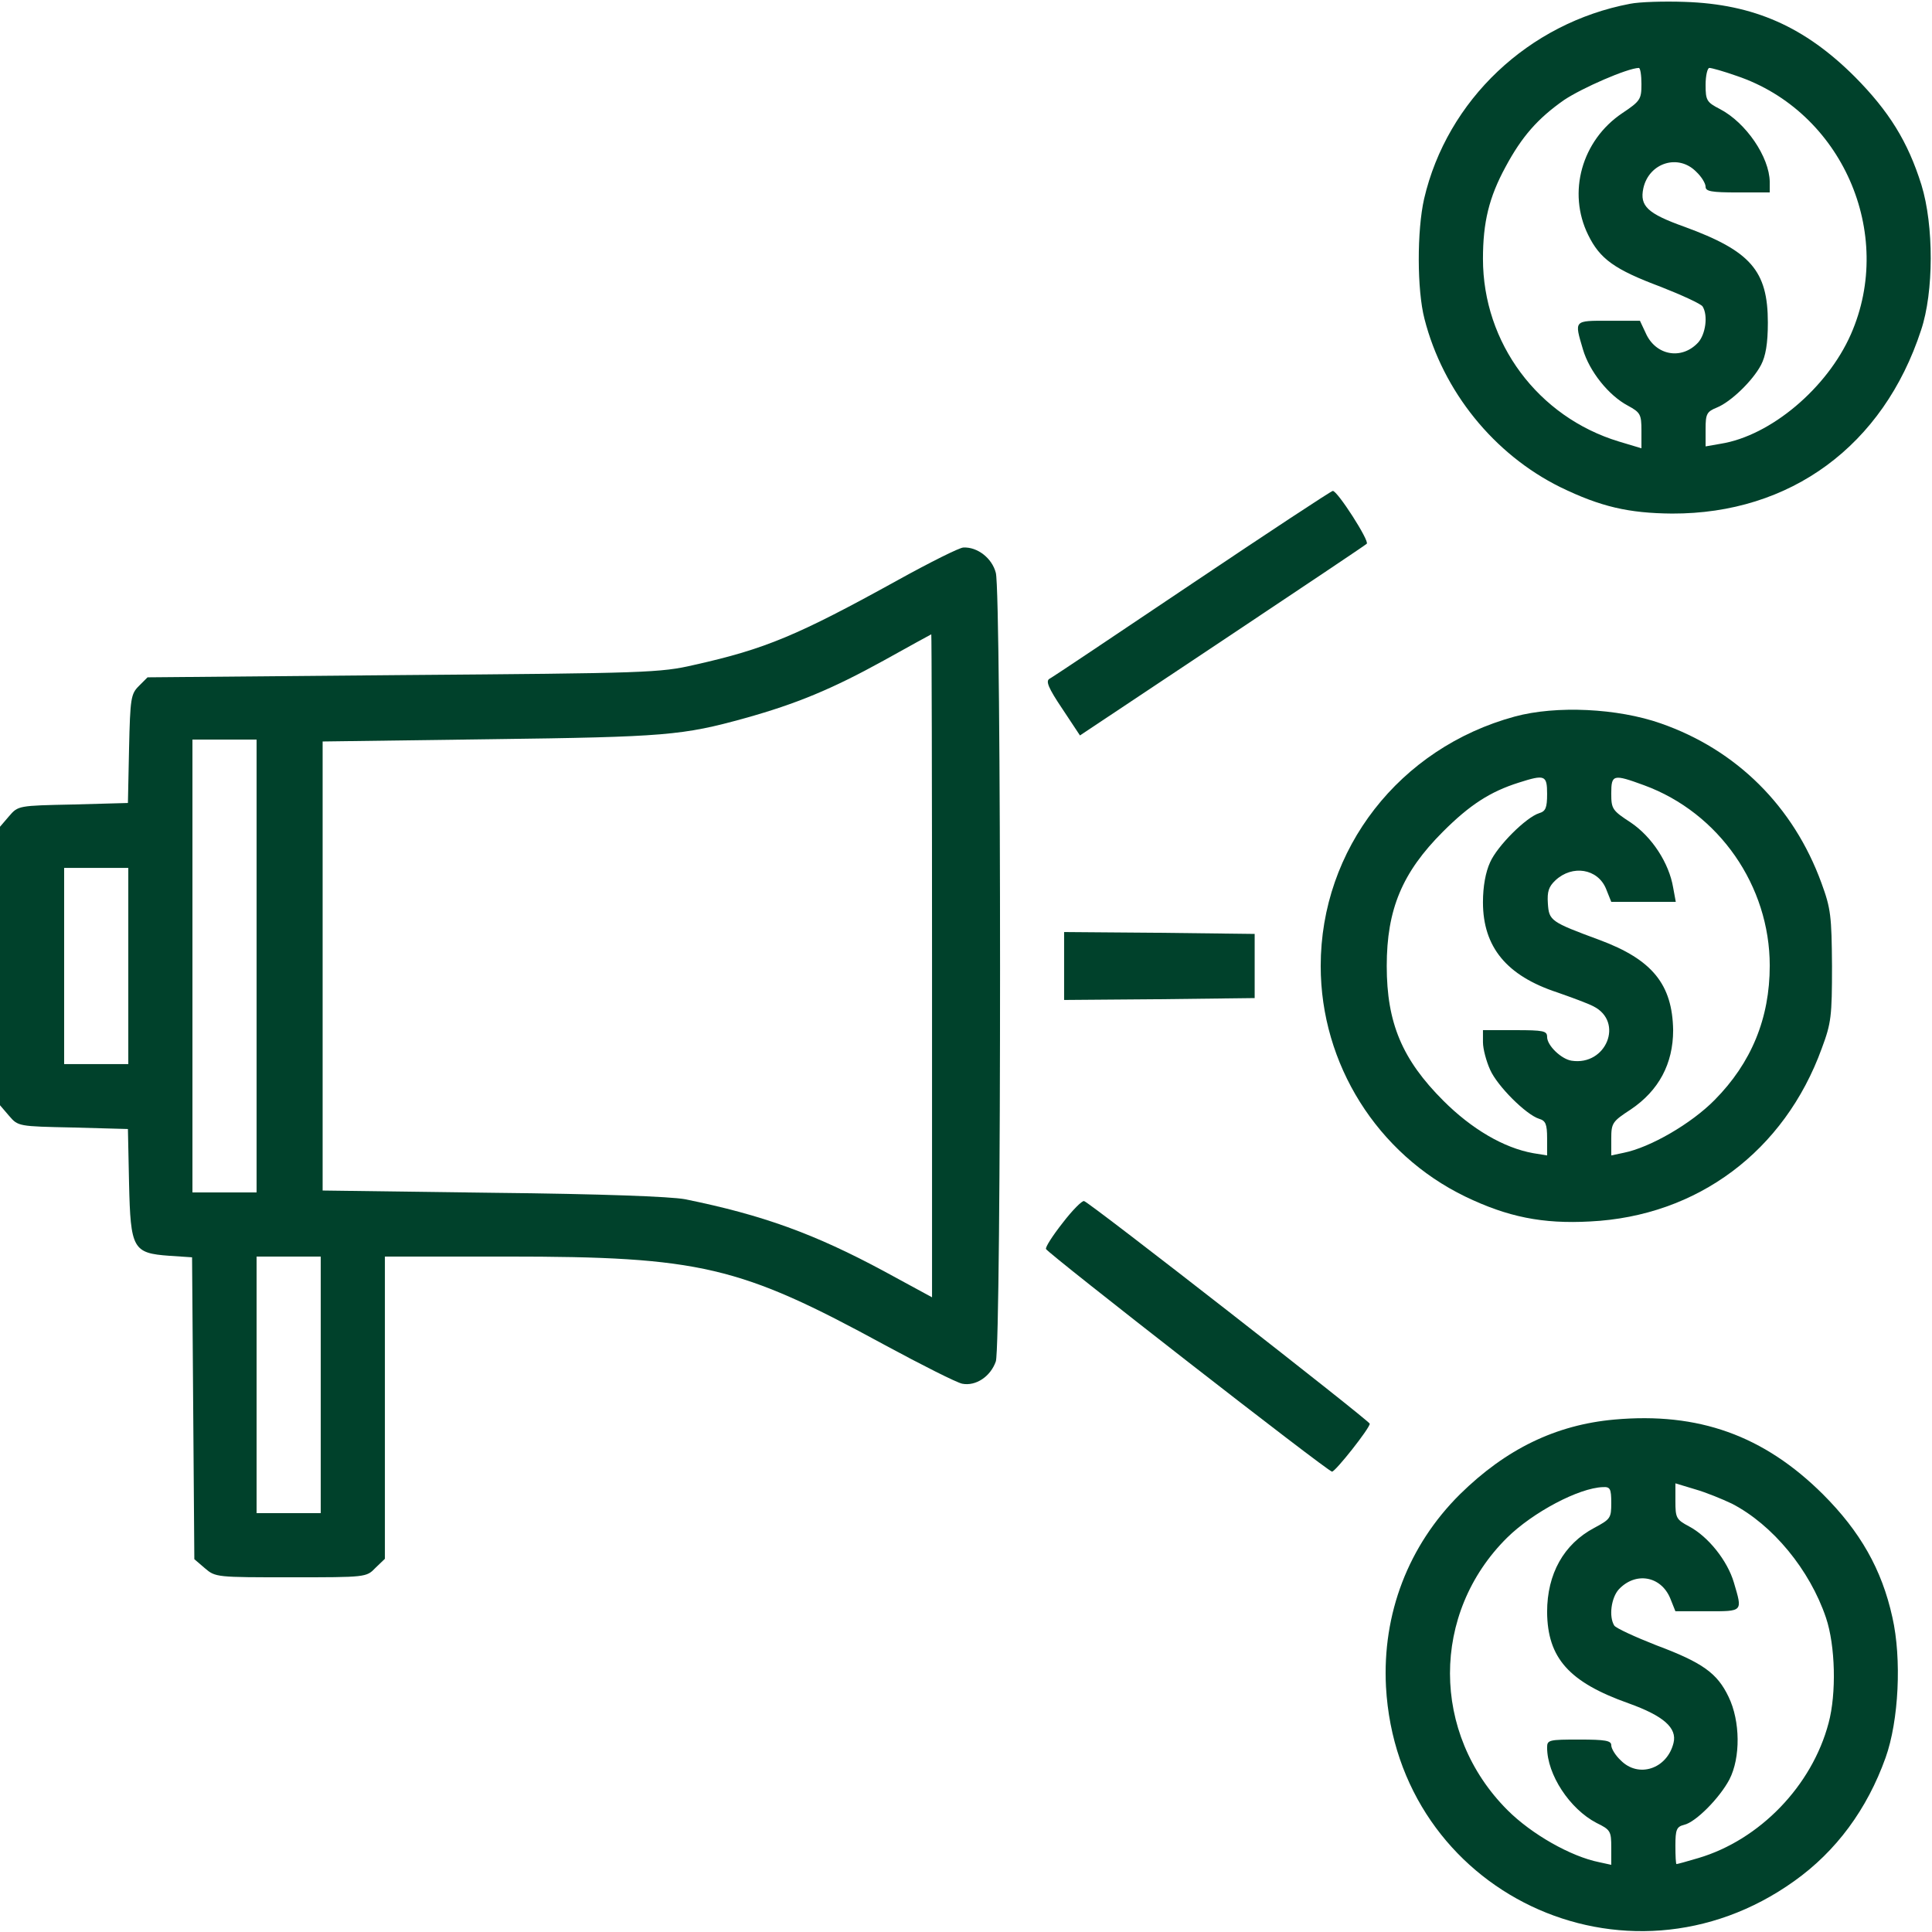
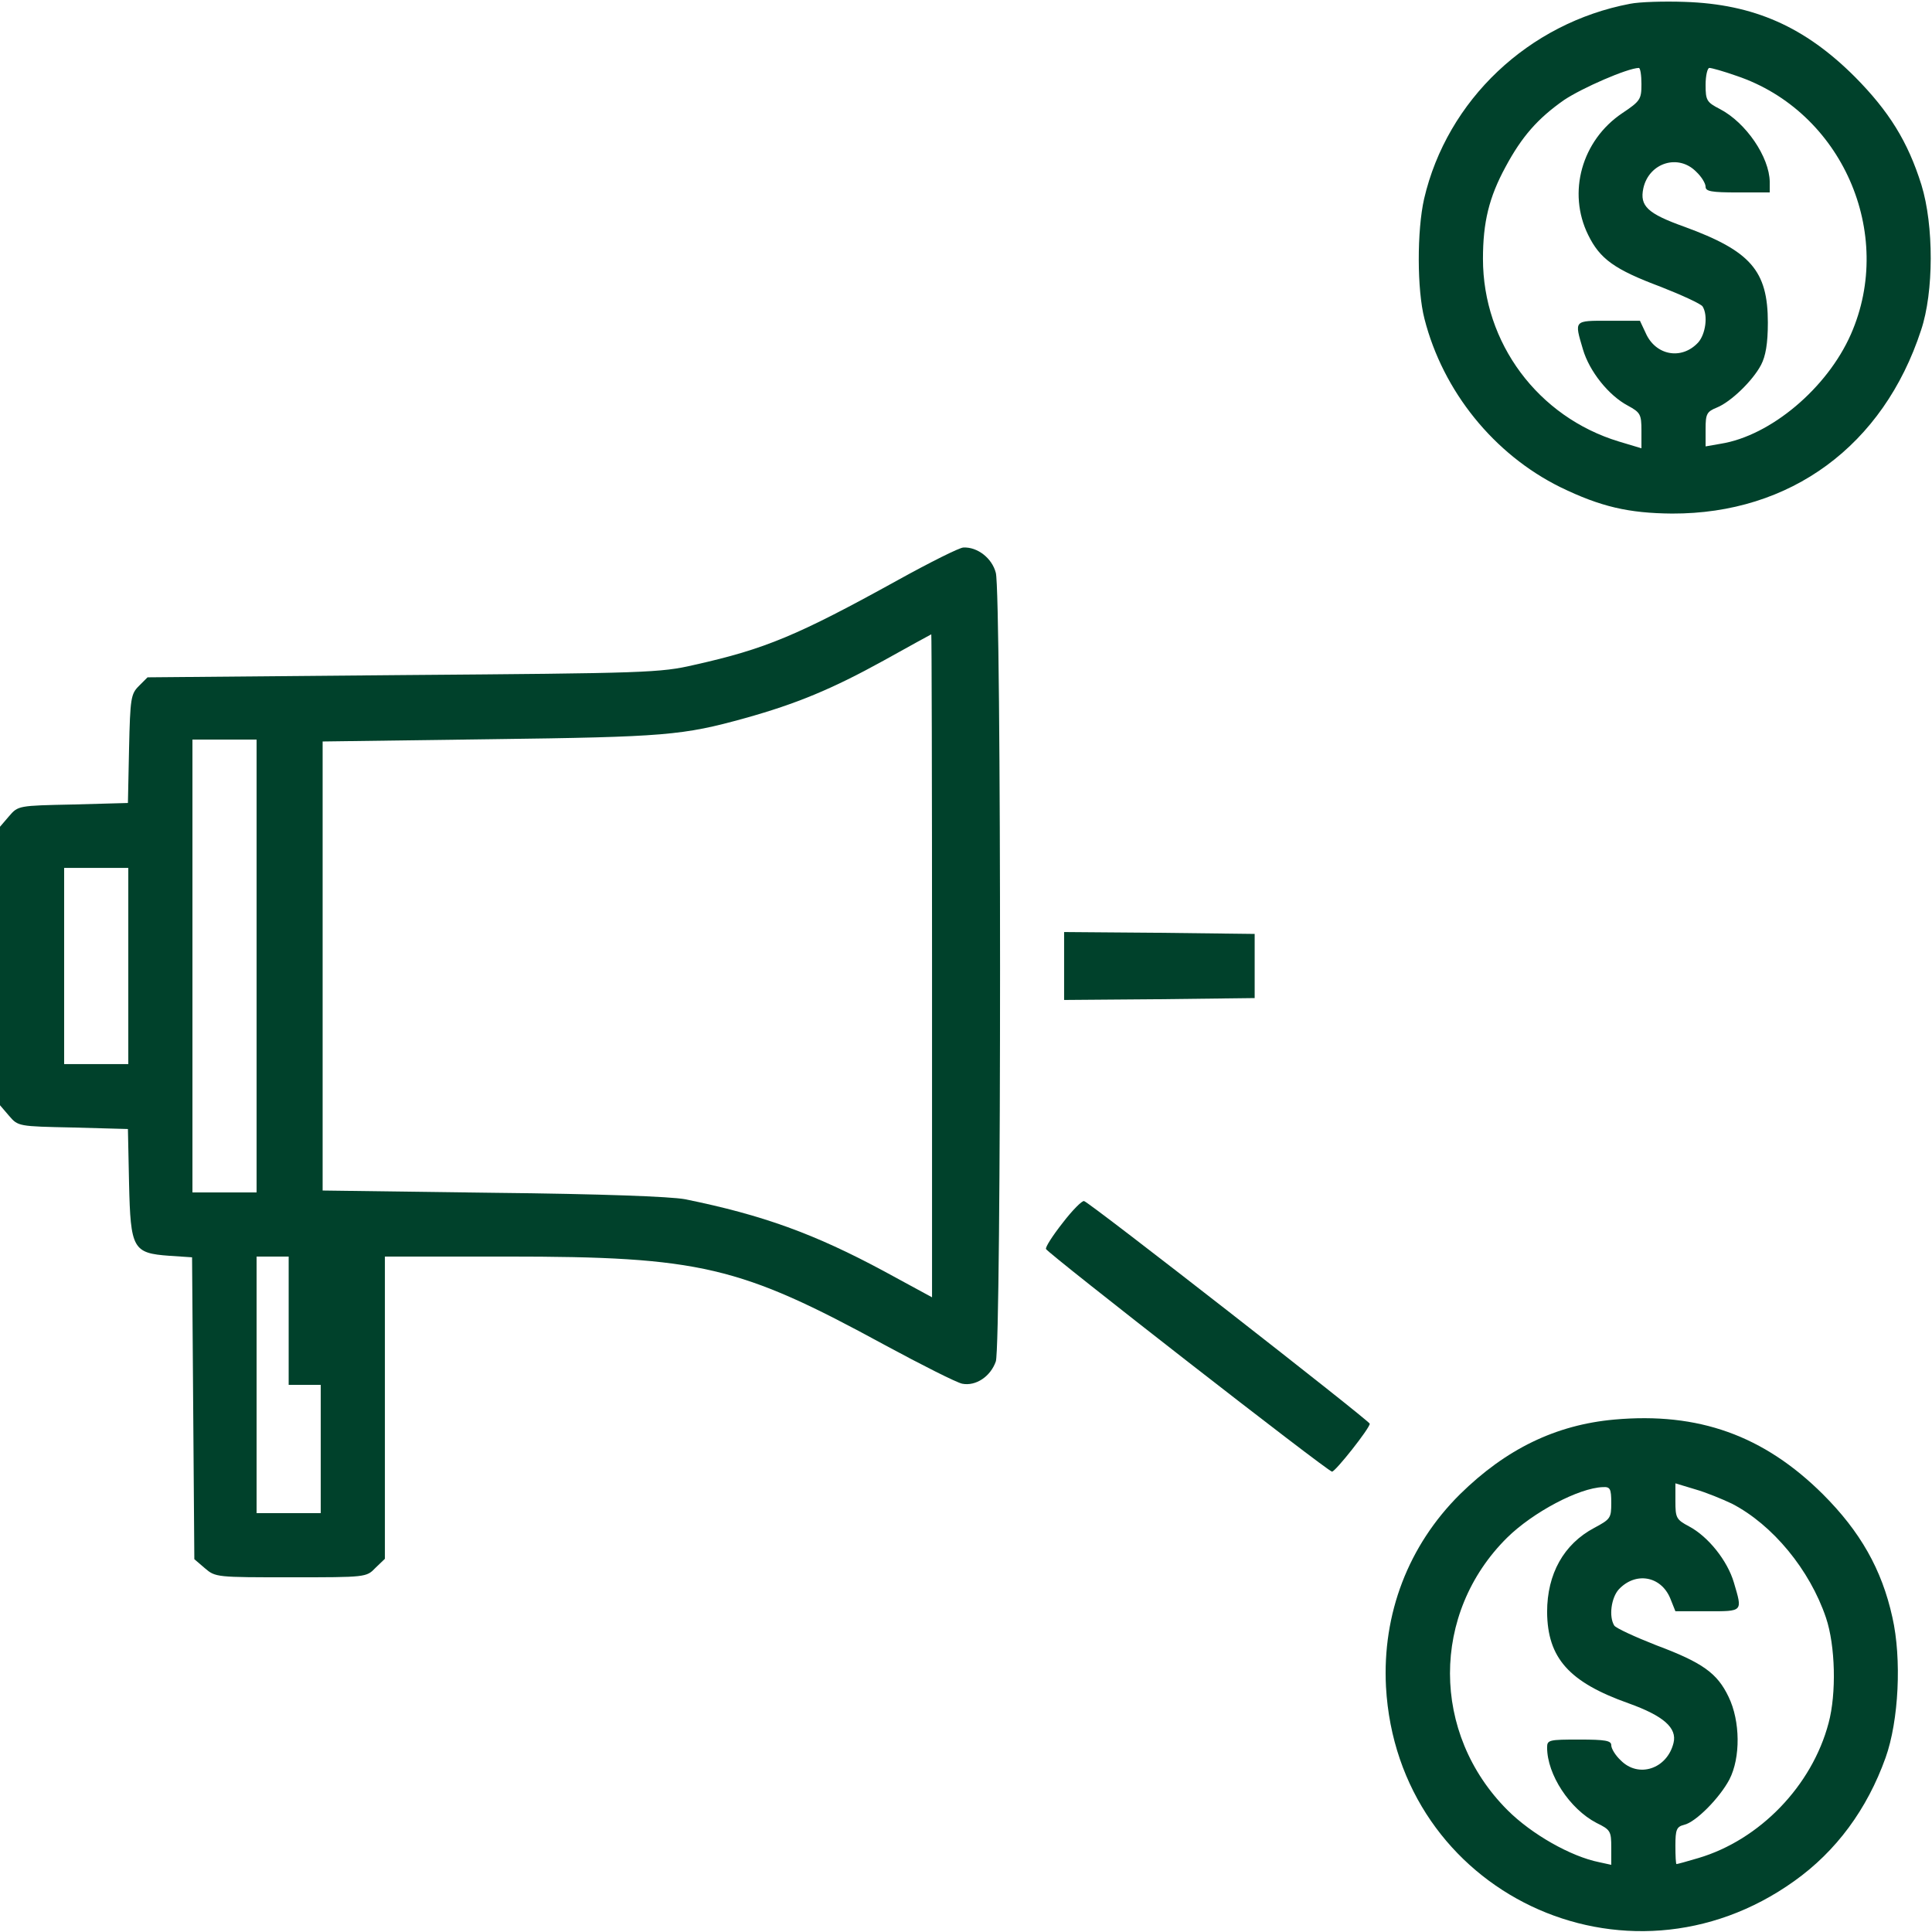
<svg xmlns="http://www.w3.org/2000/svg" id="Camada_1" x="0px" y="0px" viewBox="0 0 512 512" style="enable-background:new 0 0 512 512;" xml:space="preserve">
  <style type="text/css">	.st0{fill:#00412B;}</style>
  <g transform="translate(0,512) scale(0.1,-0.1)">
    <path class="st0" d="M4320,5110c-269-51-485-255-546-517c-19-84-19-241,1-318c49-192,184-359,360-446c107-52,181-69,296-70  c314-1,560,180,660,486c34,101,34,278,1,385c-36,115-86,195-176,286c-133,133-268,193-451,199C4410,5117,4345,5115,4320,5110z   M4350,4897c0-40-3-45-51-77c-107-72-146-210-90-323c31-63,69-91,192-137c56-22,106-45,111-52c15-24,8-74-12-96  c-44-47-113-34-139,26l-15,32h-83c-93,0-91,2-68-76c17-58,68-122,119-149c33-18,36-23,36-66v-47l-60,18c-214,65-360,261-360,484  c0,97,16,163,60,244c43,80,85,128,155,177c48,32,167,84,198,85C4347,4940,4350,4921,4350,4897z M4602,4919c279-94,421-417,303-685  c-63-143-213-269-345-290l-40-7v46c0,40,3,46,30,57c37,15,95,71,117,113c12,23,18,56,18,112c0,138-46,190-221,254  c-98,35-119,55-109,102c15,68,93,92,140,44c14-13,25-31,25-40c0-12,15-15,85-15h85v28c-1,66-63,157-132,193c-35,18-38,23-38,64  c0,25,5,45,10,45C4536,4940,4568,4931,4602,4919z" />
-     <path class="st0" d="M3160,3574c-201-135-371-249-379-253c-10-6-3-24,34-79l47-71l377,251c207,138,379,253,383,257  c8,7-78,141-90,140C3528,3819,3361,3709,3160,3574z" />
-     <path class="st0" d="M2380,3583c-266-147-352-183-540-225c-90-21-127-22-772-27l-677-6l-23-23c-21-21-23-32-26-166l-3-144l-146-4  c-144-3-145-3-169-31l-24-28v-369v-369l24-28c24-28,25-28,169-31l146-4l3-144c4-174,10-185,107-192l60-4l3-400l3-400l28-24  c28-24,31-24,228-24c199,0,200,0,224,25l25,24v401v400h323c514,0,617-25,1001-234c98-53,191-100,206-103c36-7,75,19,89,59  c15,42,15,2037,0,2090c-10,39-49,69-86,67C2543,3669,2465,3630,2380,3583z M2470,2561v-879l-127,69c-184,99-321,149-528,191  c-39,7-219,14-510,17l-450,6v595v595l445,6c464,6,509,10,675,56c136,38,230,77,366,152c68,38,125,69,127,70  C2469,3440,2470,3045,2470,2561z M680,2560v-600h-85h-85v600v600h85h85V2560z M340,2560v-260h-85h-85v260v260h85h85V2560z   M850,1450v-340h-85h-85v340v340h85h85V1450z" />
-     <path class="st0" d="M4014,3221c-305-83-514-351-514-661c0-260,150-498,383-611c112-54,205-73,331-66c284,14,515,186,614,459  c25,67,27,85,27,218c-1,132-3,152-28,220c-74,203-225,353-426,423C4287,3243,4124,3251,4014,3221z M4100,3016c0-37-4-46-21-51  c-35-11-111-87-130-130c-12-26-19-64-19-106c0-119,63-195,197-239c37-13,81-29,96-37c81-41,34-158-58-144c-27,4-65,40-65,63  c0,16-9,18-85,18h-85v-32c0-18,9-51,19-73c19-43,95-119,130-130c17-5,21-14,21-52v-45l-37,6c-78,14-163,64-238,139  c-109,109-150,206-150,357c0,150,41,248,149,356c71,71,125,106,201,130C4094,3068,4100,3066,4100,3016z M4357,3039  c199-73,333-267,333-478c0-140-49-258-146-356c-62-63-171-126-241-140l-33-7v44c0,42,3,46,52,78c74,50,112,121,112,210  c-2,121-55,187-195,239c-130,48-134,51-137,97c-2,31,2,44,20,61c45,42,112,31,134-22l14-35h86h85l-7,38c-11,65-56,134-112,172  c-49,32-52,36-52,77C4270,3068,4275,3069,4357,3039z" />
+     <path class="st0" d="M2380,3583c-266-147-352-183-540-225c-90-21-127-22-772-27l-677-6l-23-23c-21-21-23-32-26-166l-3-144l-146-4  c-144-3-145-3-169-31l-24-28v-369v-369l24-28c24-28,25-28,169-31l146-4l3-144c4-174,10-185,107-192l60-4l3-400l3-400l28-24  c28-24,31-24,228-24c199,0,200,0,224,25l25,24v401v400h323c514,0,617-25,1001-234c98-53,191-100,206-103c36-7,75,19,89,59  c15,42,15,2037,0,2090c-10,39-49,69-86,67C2543,3669,2465,3630,2380,3583z M2470,2561v-879l-127,69c-184,99-321,149-528,191  c-39,7-219,14-510,17l-450,6v595v595l445,6c464,6,509,10,675,56c136,38,230,77,366,152c68,38,125,69,127,70  C2469,3440,2470,3045,2470,2561z M680,2560v-600h-85h-85v600v600h85h85V2560z M340,2560v-260h-85h-85v260v260h85h85V2560z   M850,1450v-340h-85h-85v340v340h85V1450z" />
    <path class="st0" d="M2820,2560v-90l253,2l252,3v85v85l-252,3l-253,2V2560z" />
    <path class="st0" d="M2816,1879c-26-33-46-64-44-69c4-11,747-590,758-590c9,0,100,115,100,127c-1,8-739,584-757,590  C2868,1939,2842,1913,2816,1879z" />
    <path class="st0" d="M4278,1358c-155-14-287-78-409-198c-137-136-206-317-196-510c30-545,636-834,1082-515c111,79,193,190,242,327  c35,98,43,262,18,372c-28,127-85,227-184,326C4674,1316,4501,1378,4278,1358z M4590,1135c108-56,206-175,249-302  c25-74,28-201,7-279c-44-167-183-310-345-358c-30-9-56-16-58-16s-3,22-3,49c0,42,3,50,23,55c31,7,94,71,120,120c30,58,29,155-2,219  c-30,63-69,91-192,137c-56,22-106,45-111,52c-15,24-8,74,12,96c44,47,111,36,136-23l14-35h85c95,0,93-2,70,76  c-17,58-68,122-119,149c-34,18-36,23-36,67v47l53-16C4521,1165,4565,1147,4590,1135z M4270,1137c0-40-2-43-45-66  c-81-43-125-122-125-223c1-122,58-186,216-242c92-33,129-65,119-105c-17-69-93-94-140-46c-14,13-25,31-25,40c0,12-15,15-85,15  c-80,0-85-1-85-21c0-72,60-163,131-200c37-18,39-22,39-65v-46l-32,7c-75,15-179,74-243,138c-203,203-203,522-1,722  c68,67,190,132,254,134C4267,1180,4270,1175,4270,1137z" />
  </g>
</svg>